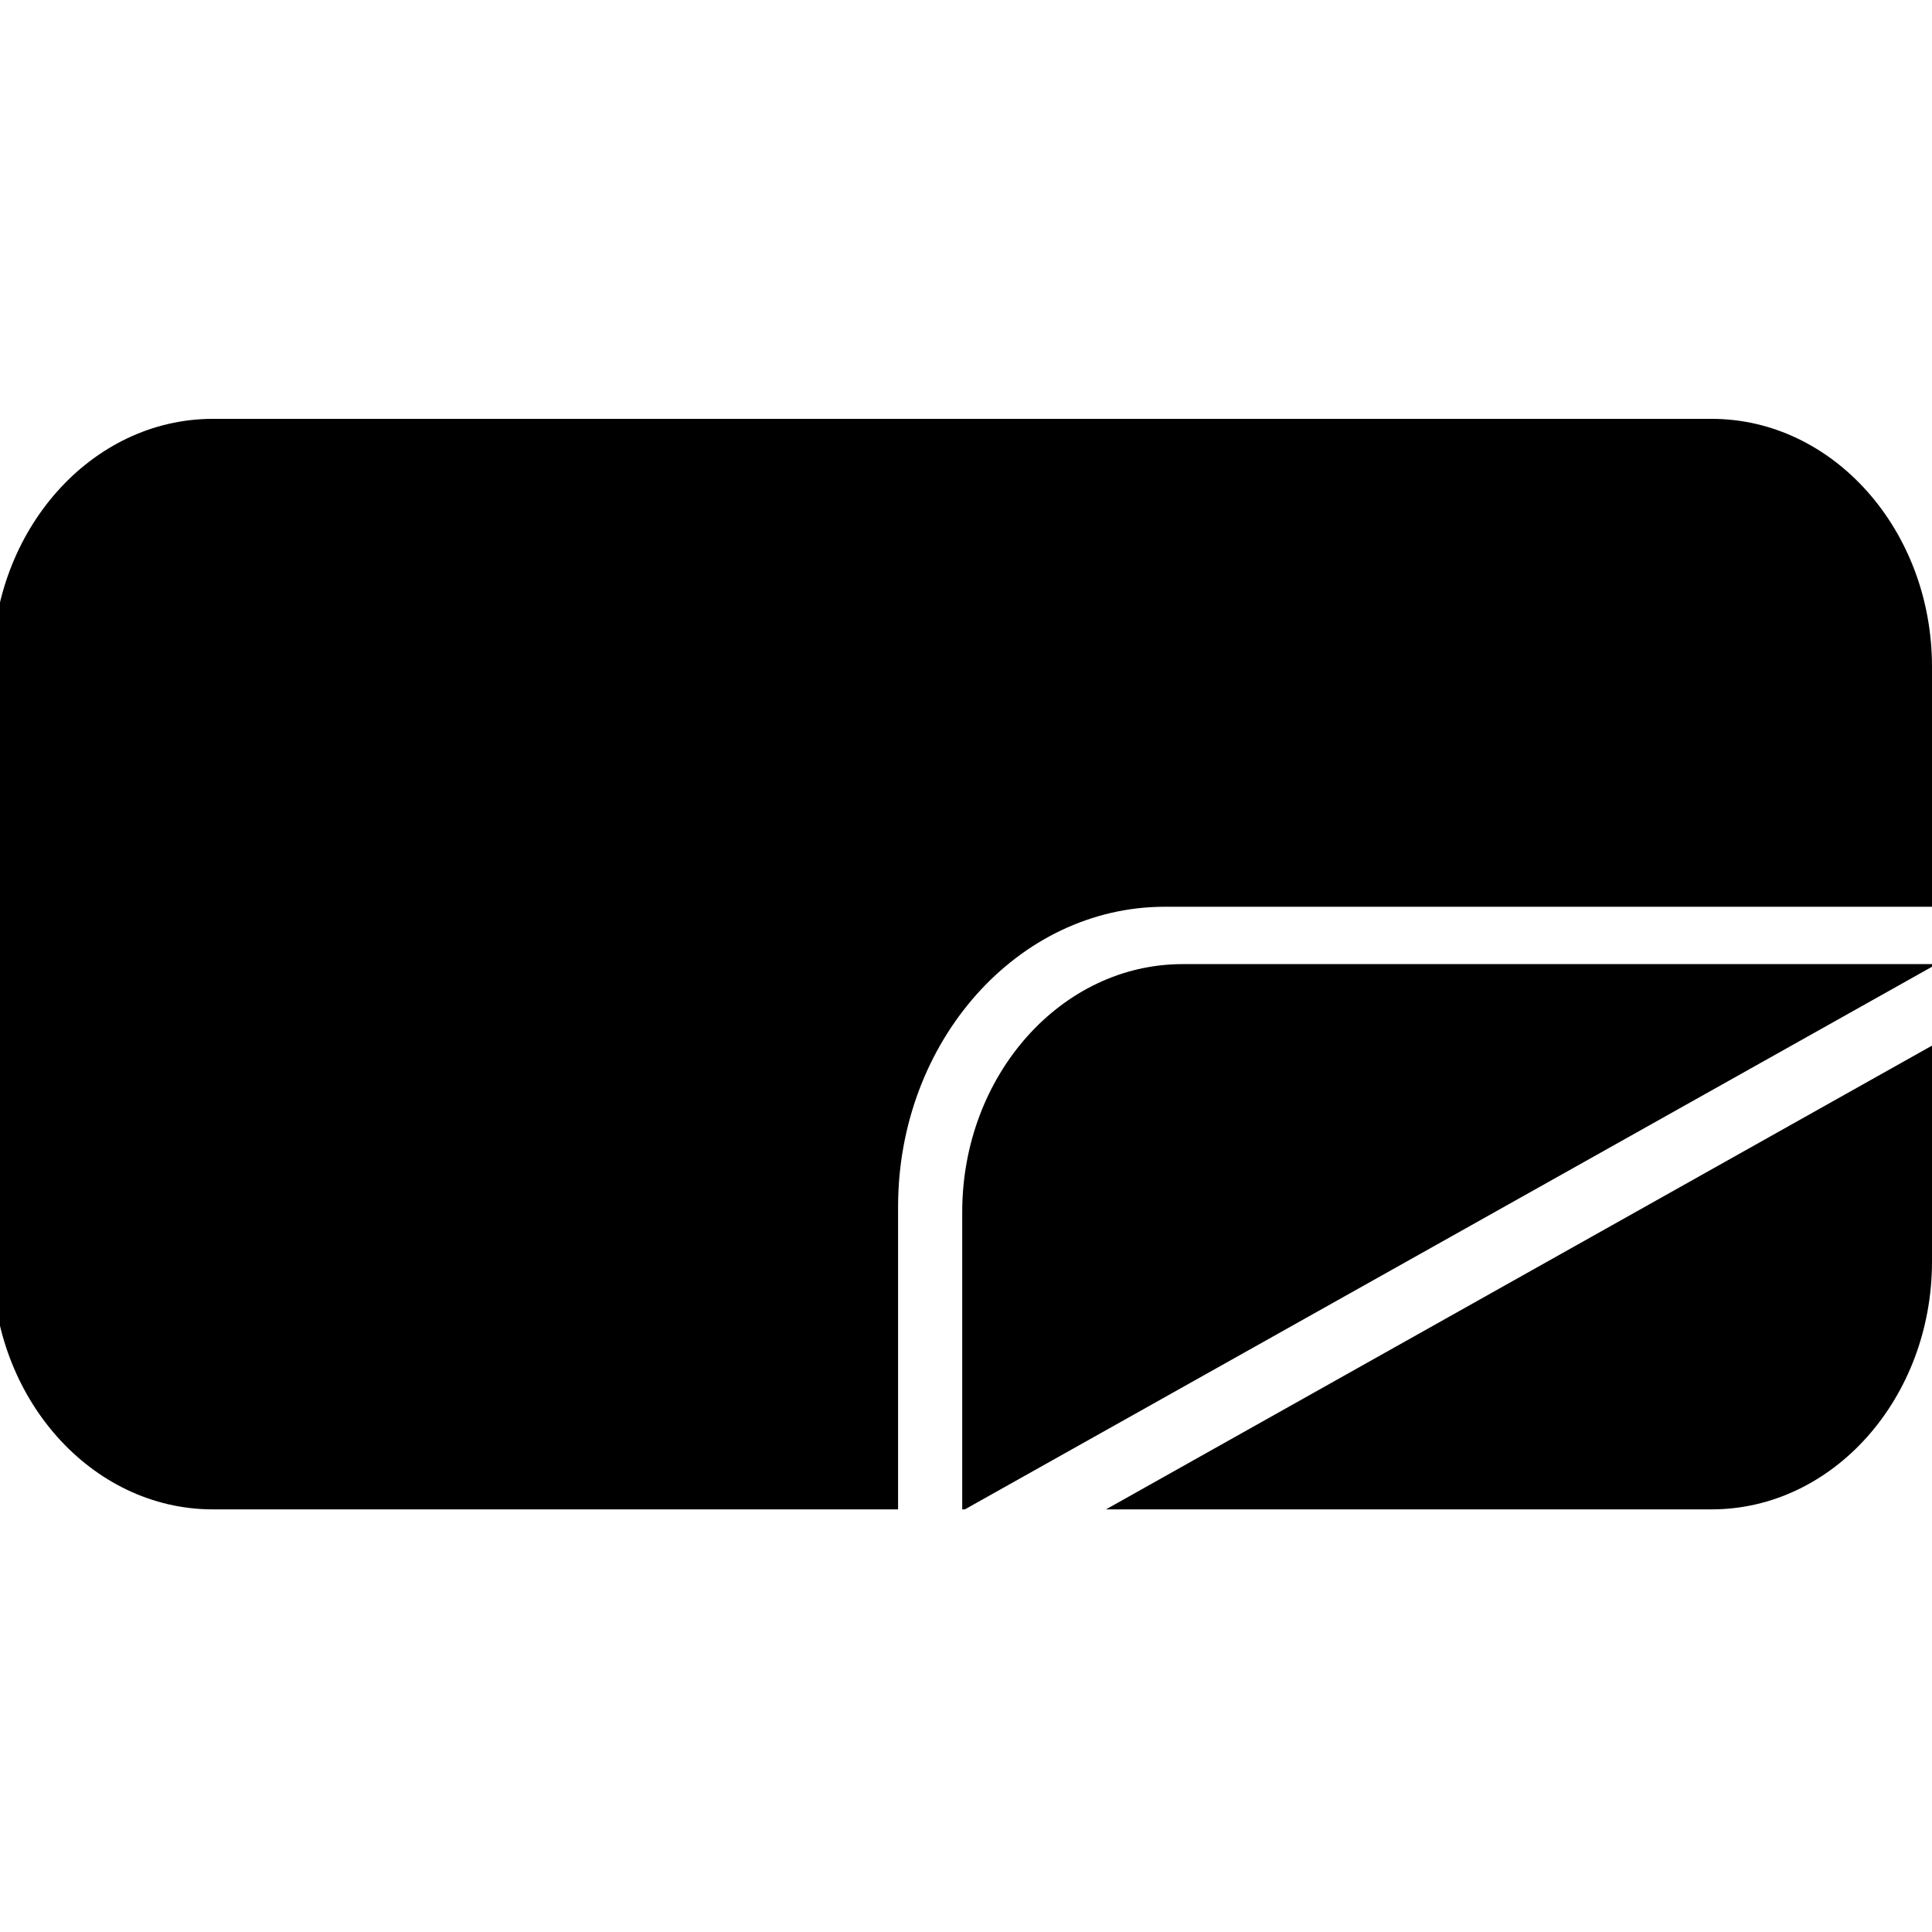
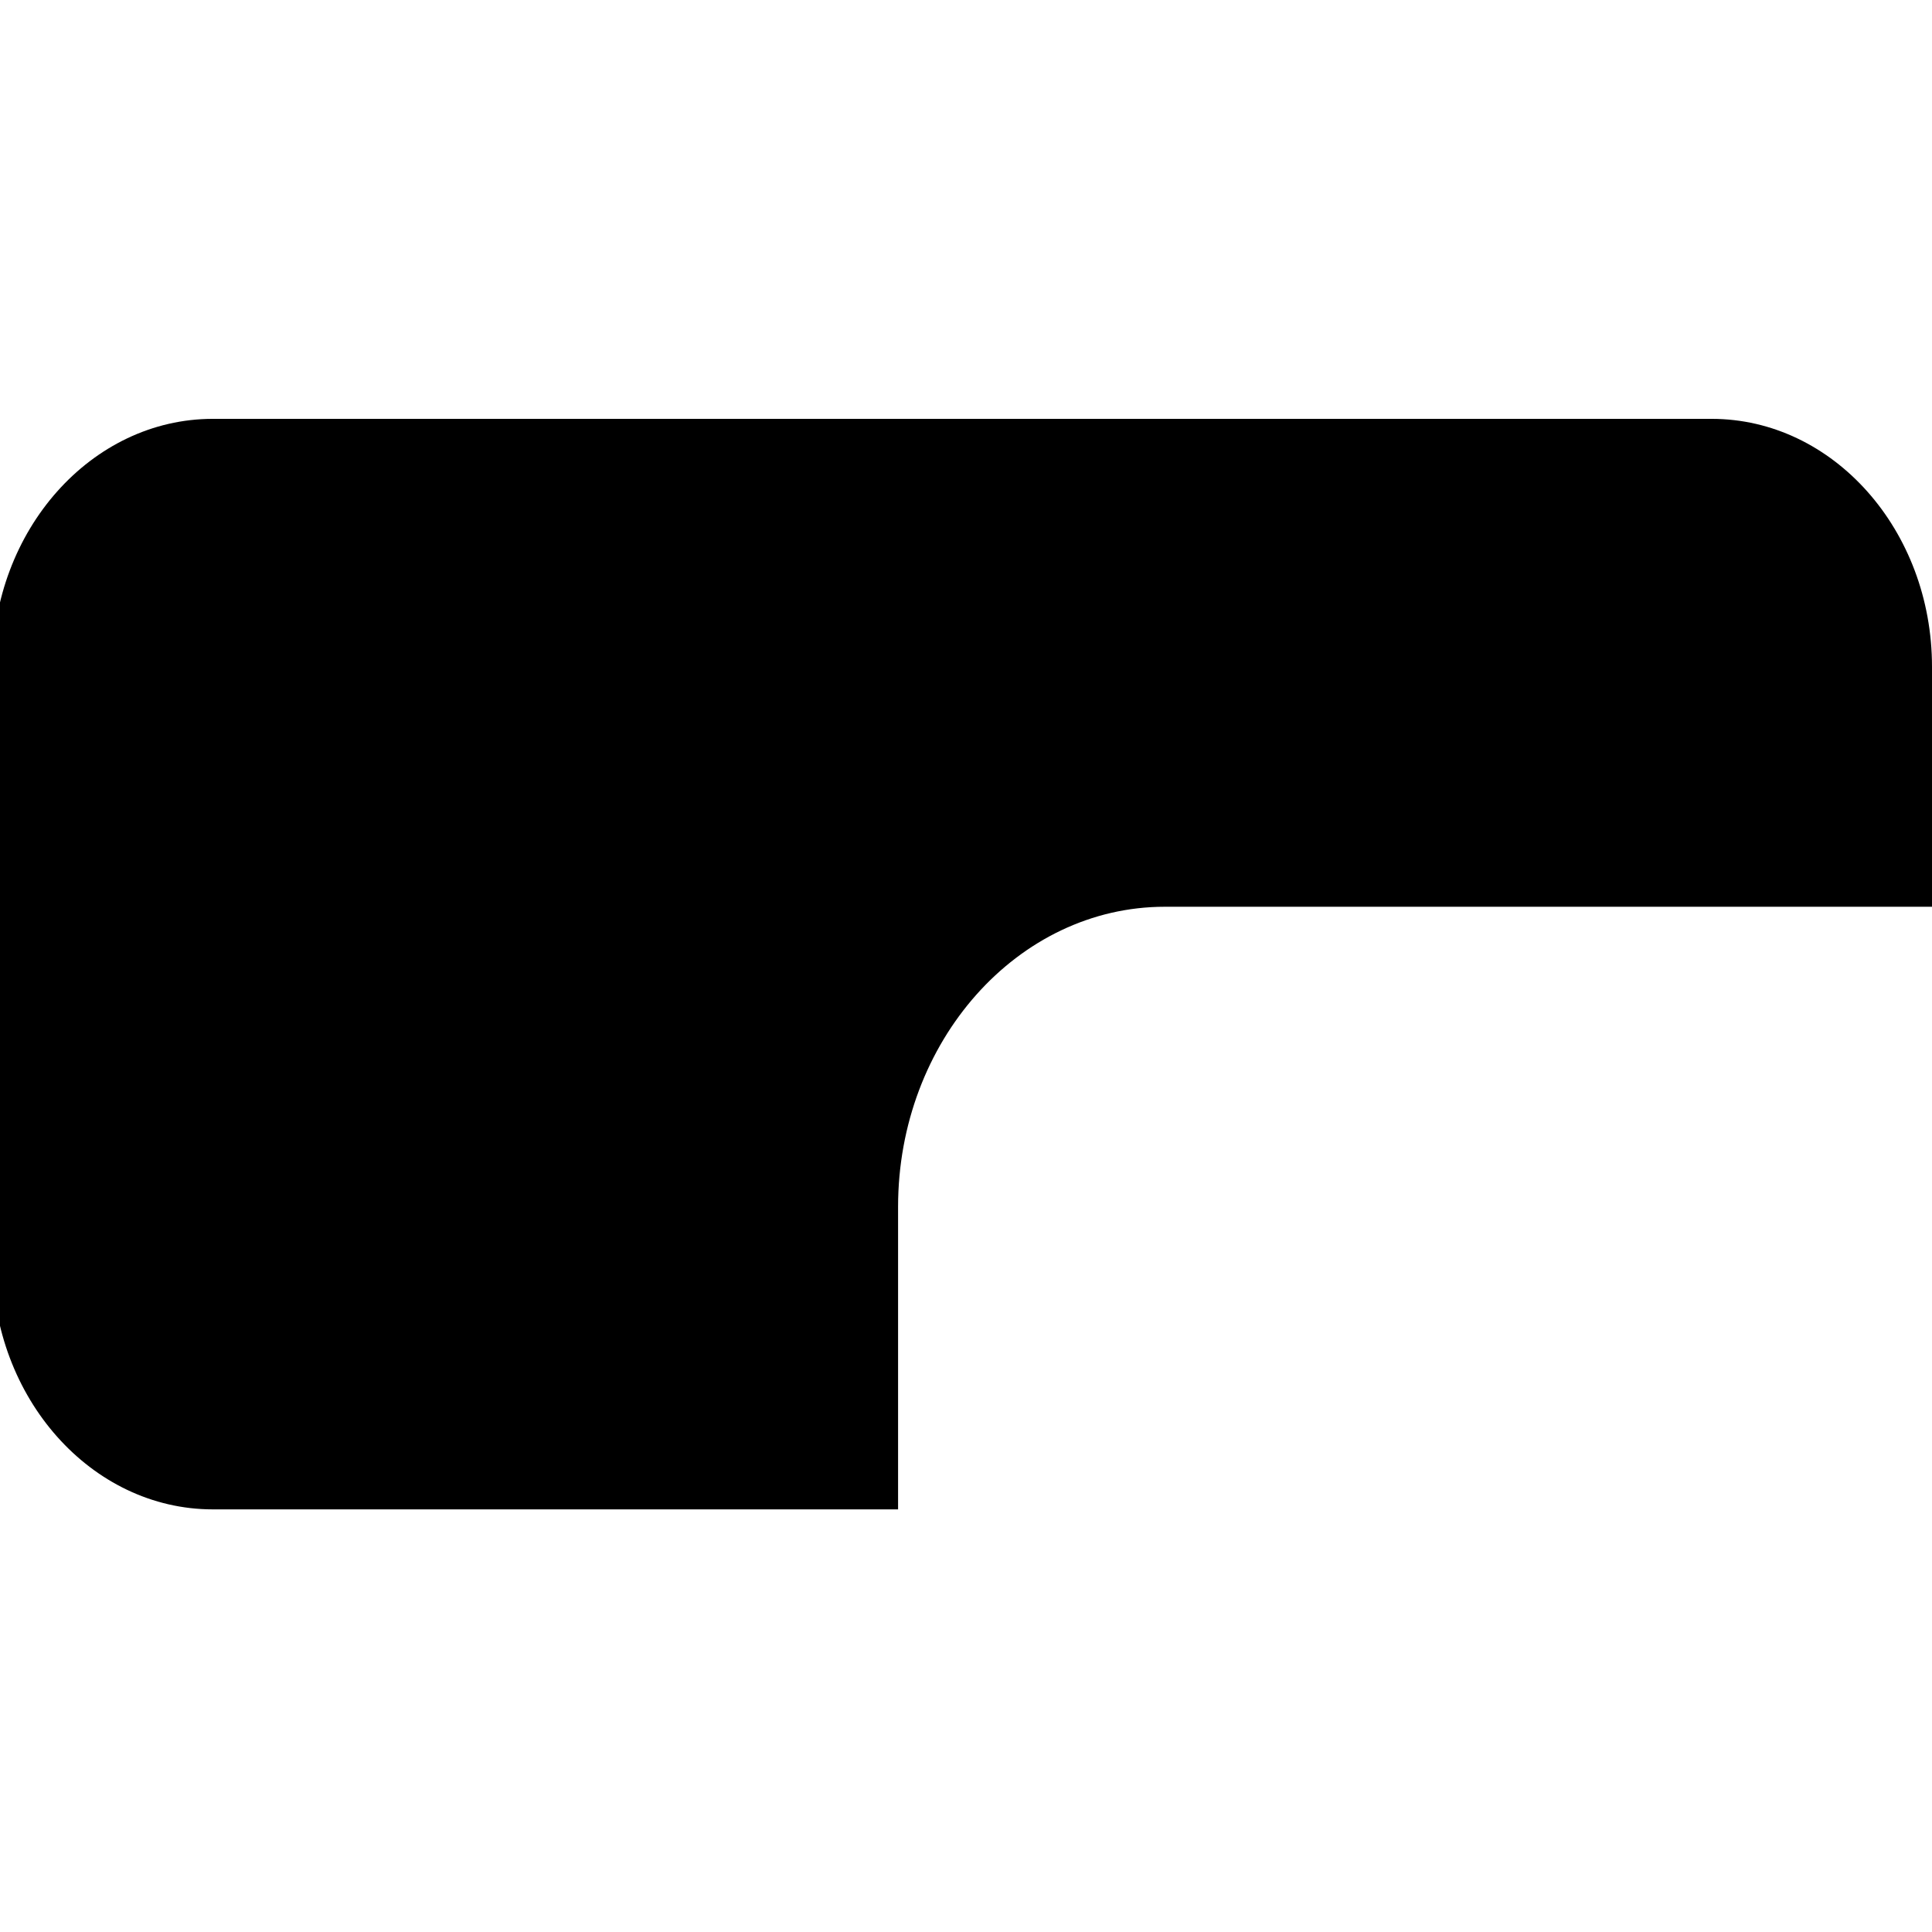
<svg xmlns="http://www.w3.org/2000/svg" version="1.1" id="Layer_1" x="0px" y="0px" viewBox="0 0 512 512" style="enable-background:new 0 0 512 512;" xml:space="preserve">
  <g>
    <path d="M453.6,111H56.4C24.2,111-2,140.5-2,176.7v157.6c0,36.2,26.2,65.7,58.4,65.7H238v-80.2c0-43.8,31.7-79.5,70.7-79.5H512   v-63.6C512,140.5,485.8,111,453.6,111z" />
-     <path d="M453.6,400c32.2,0,58.4-29.5,58.4-65.7v-57.2L293.1,400H453.6z" />
-     <path d="M255,321.2V400h0.7L512,256.2v-0.7H313.4C281.2,255.5,255,285,255,321.2z" />
  </g>
</svg>